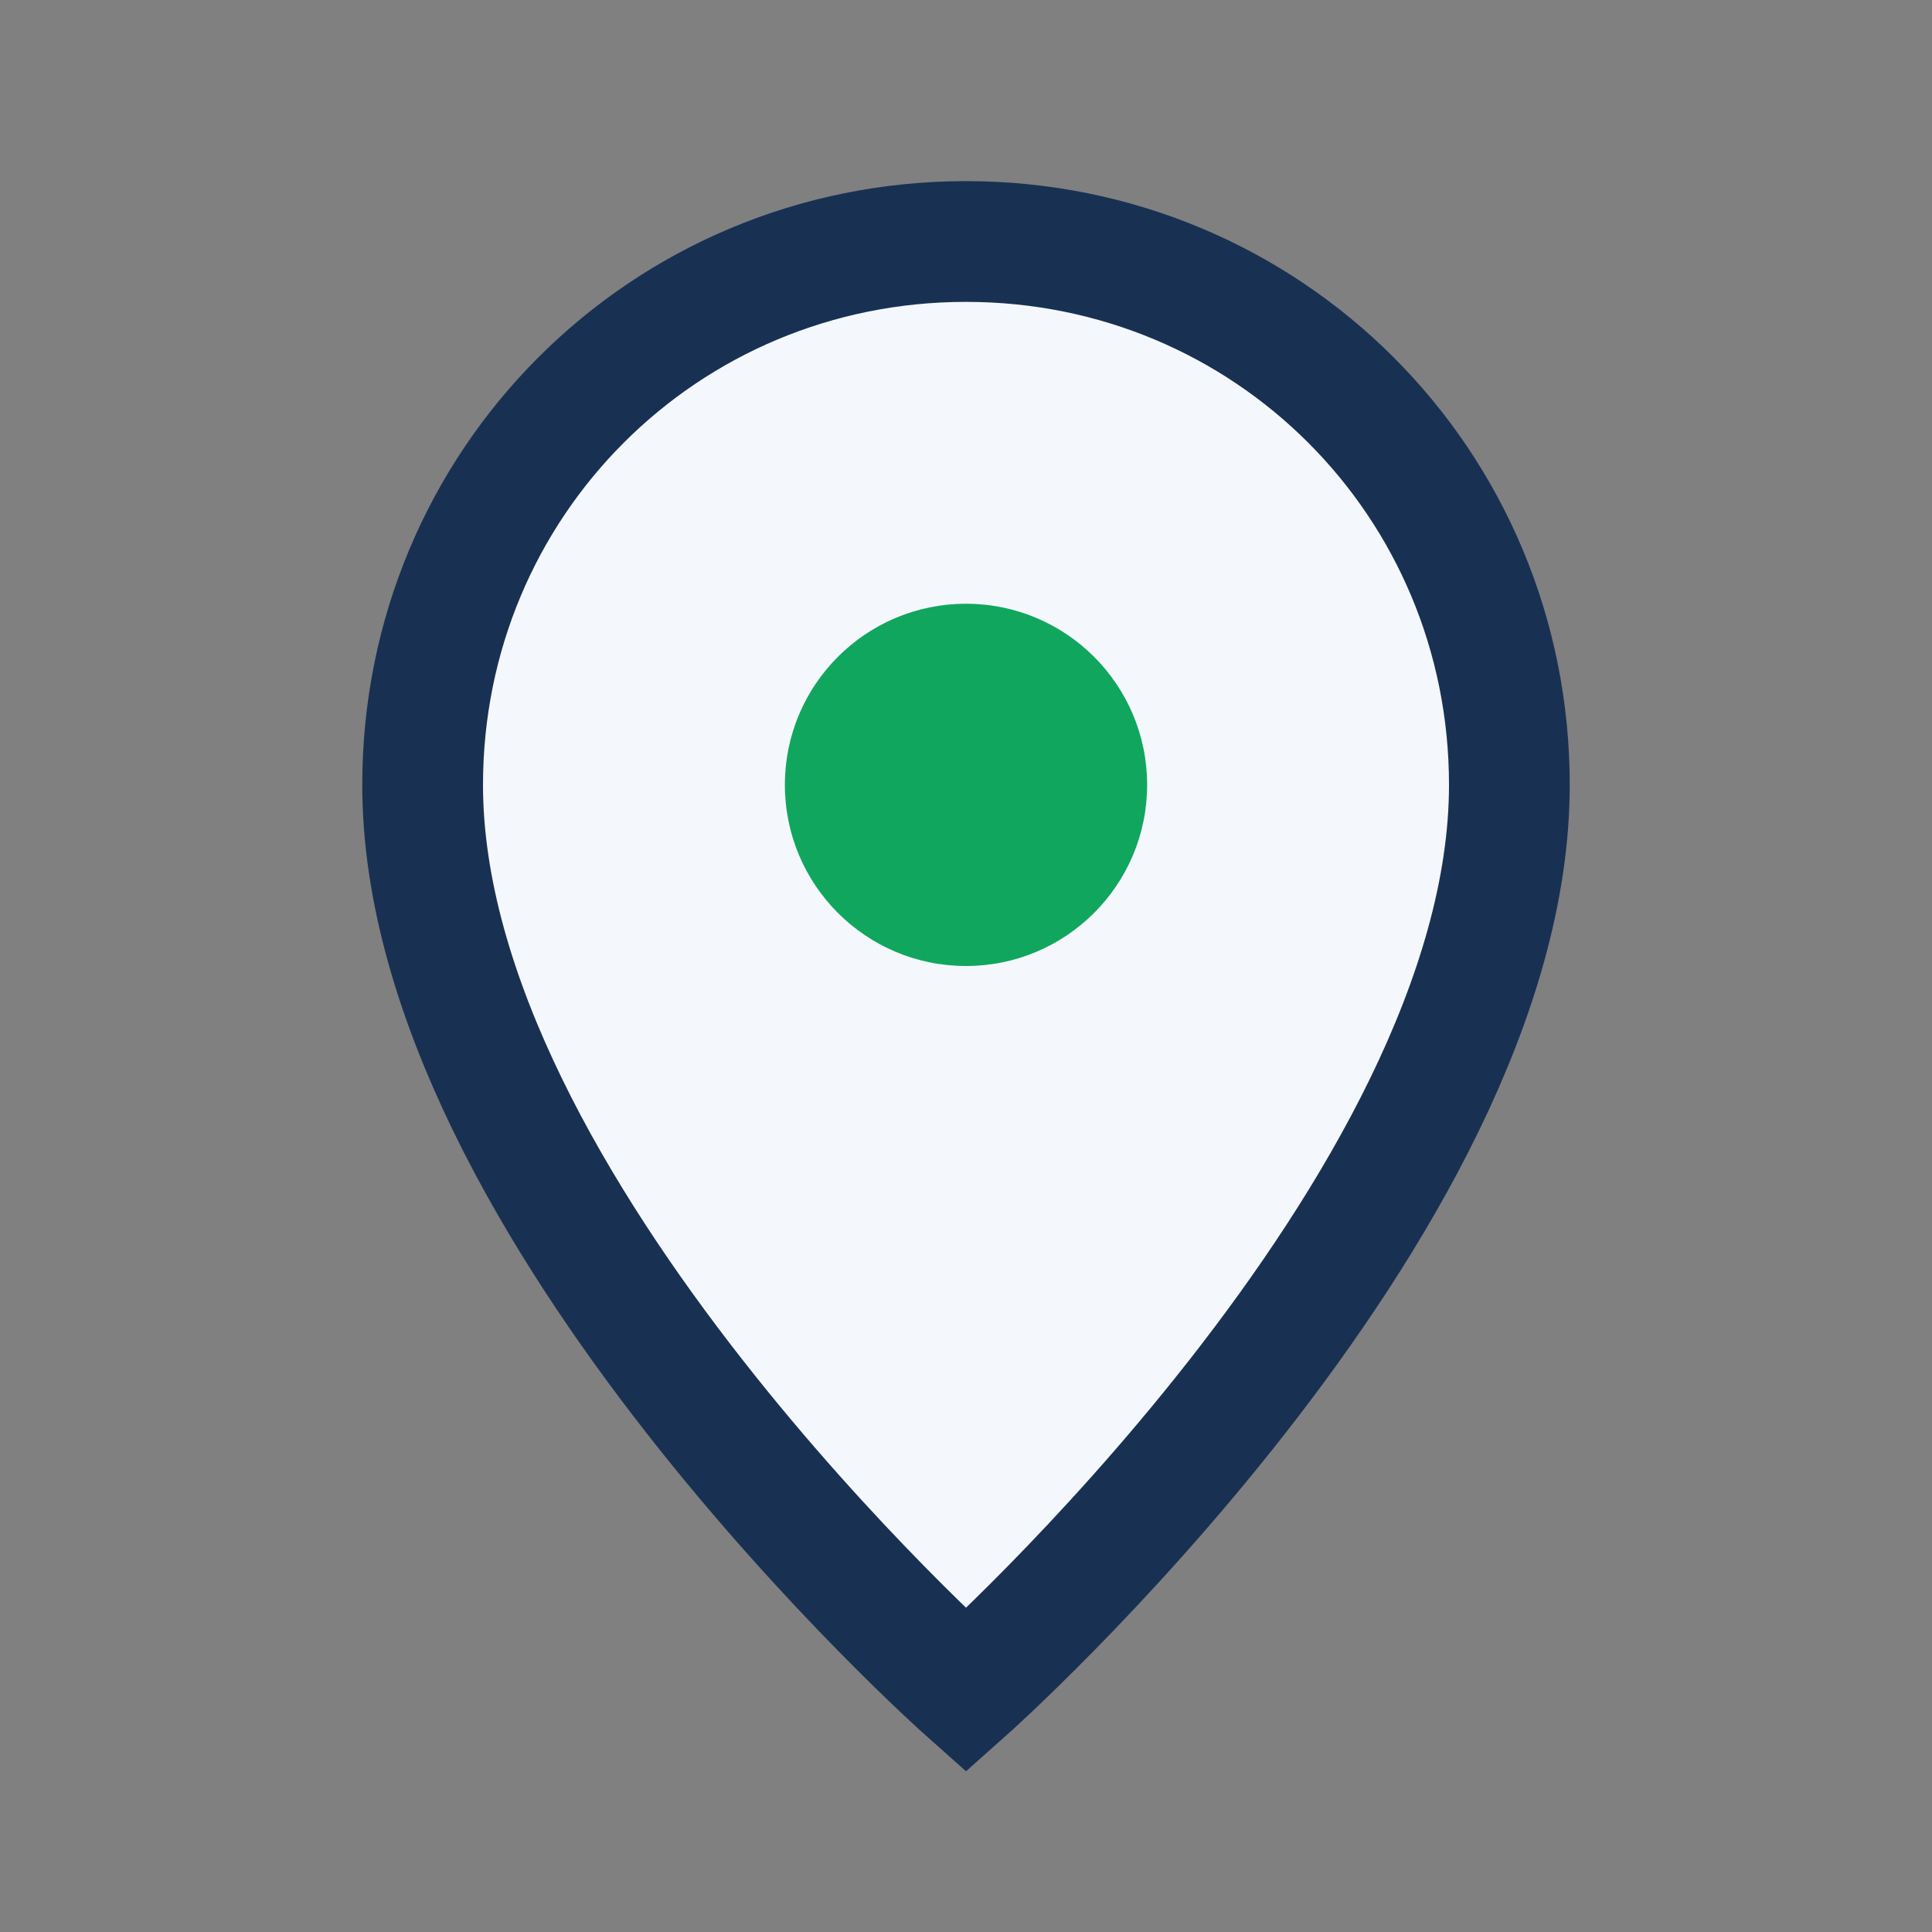
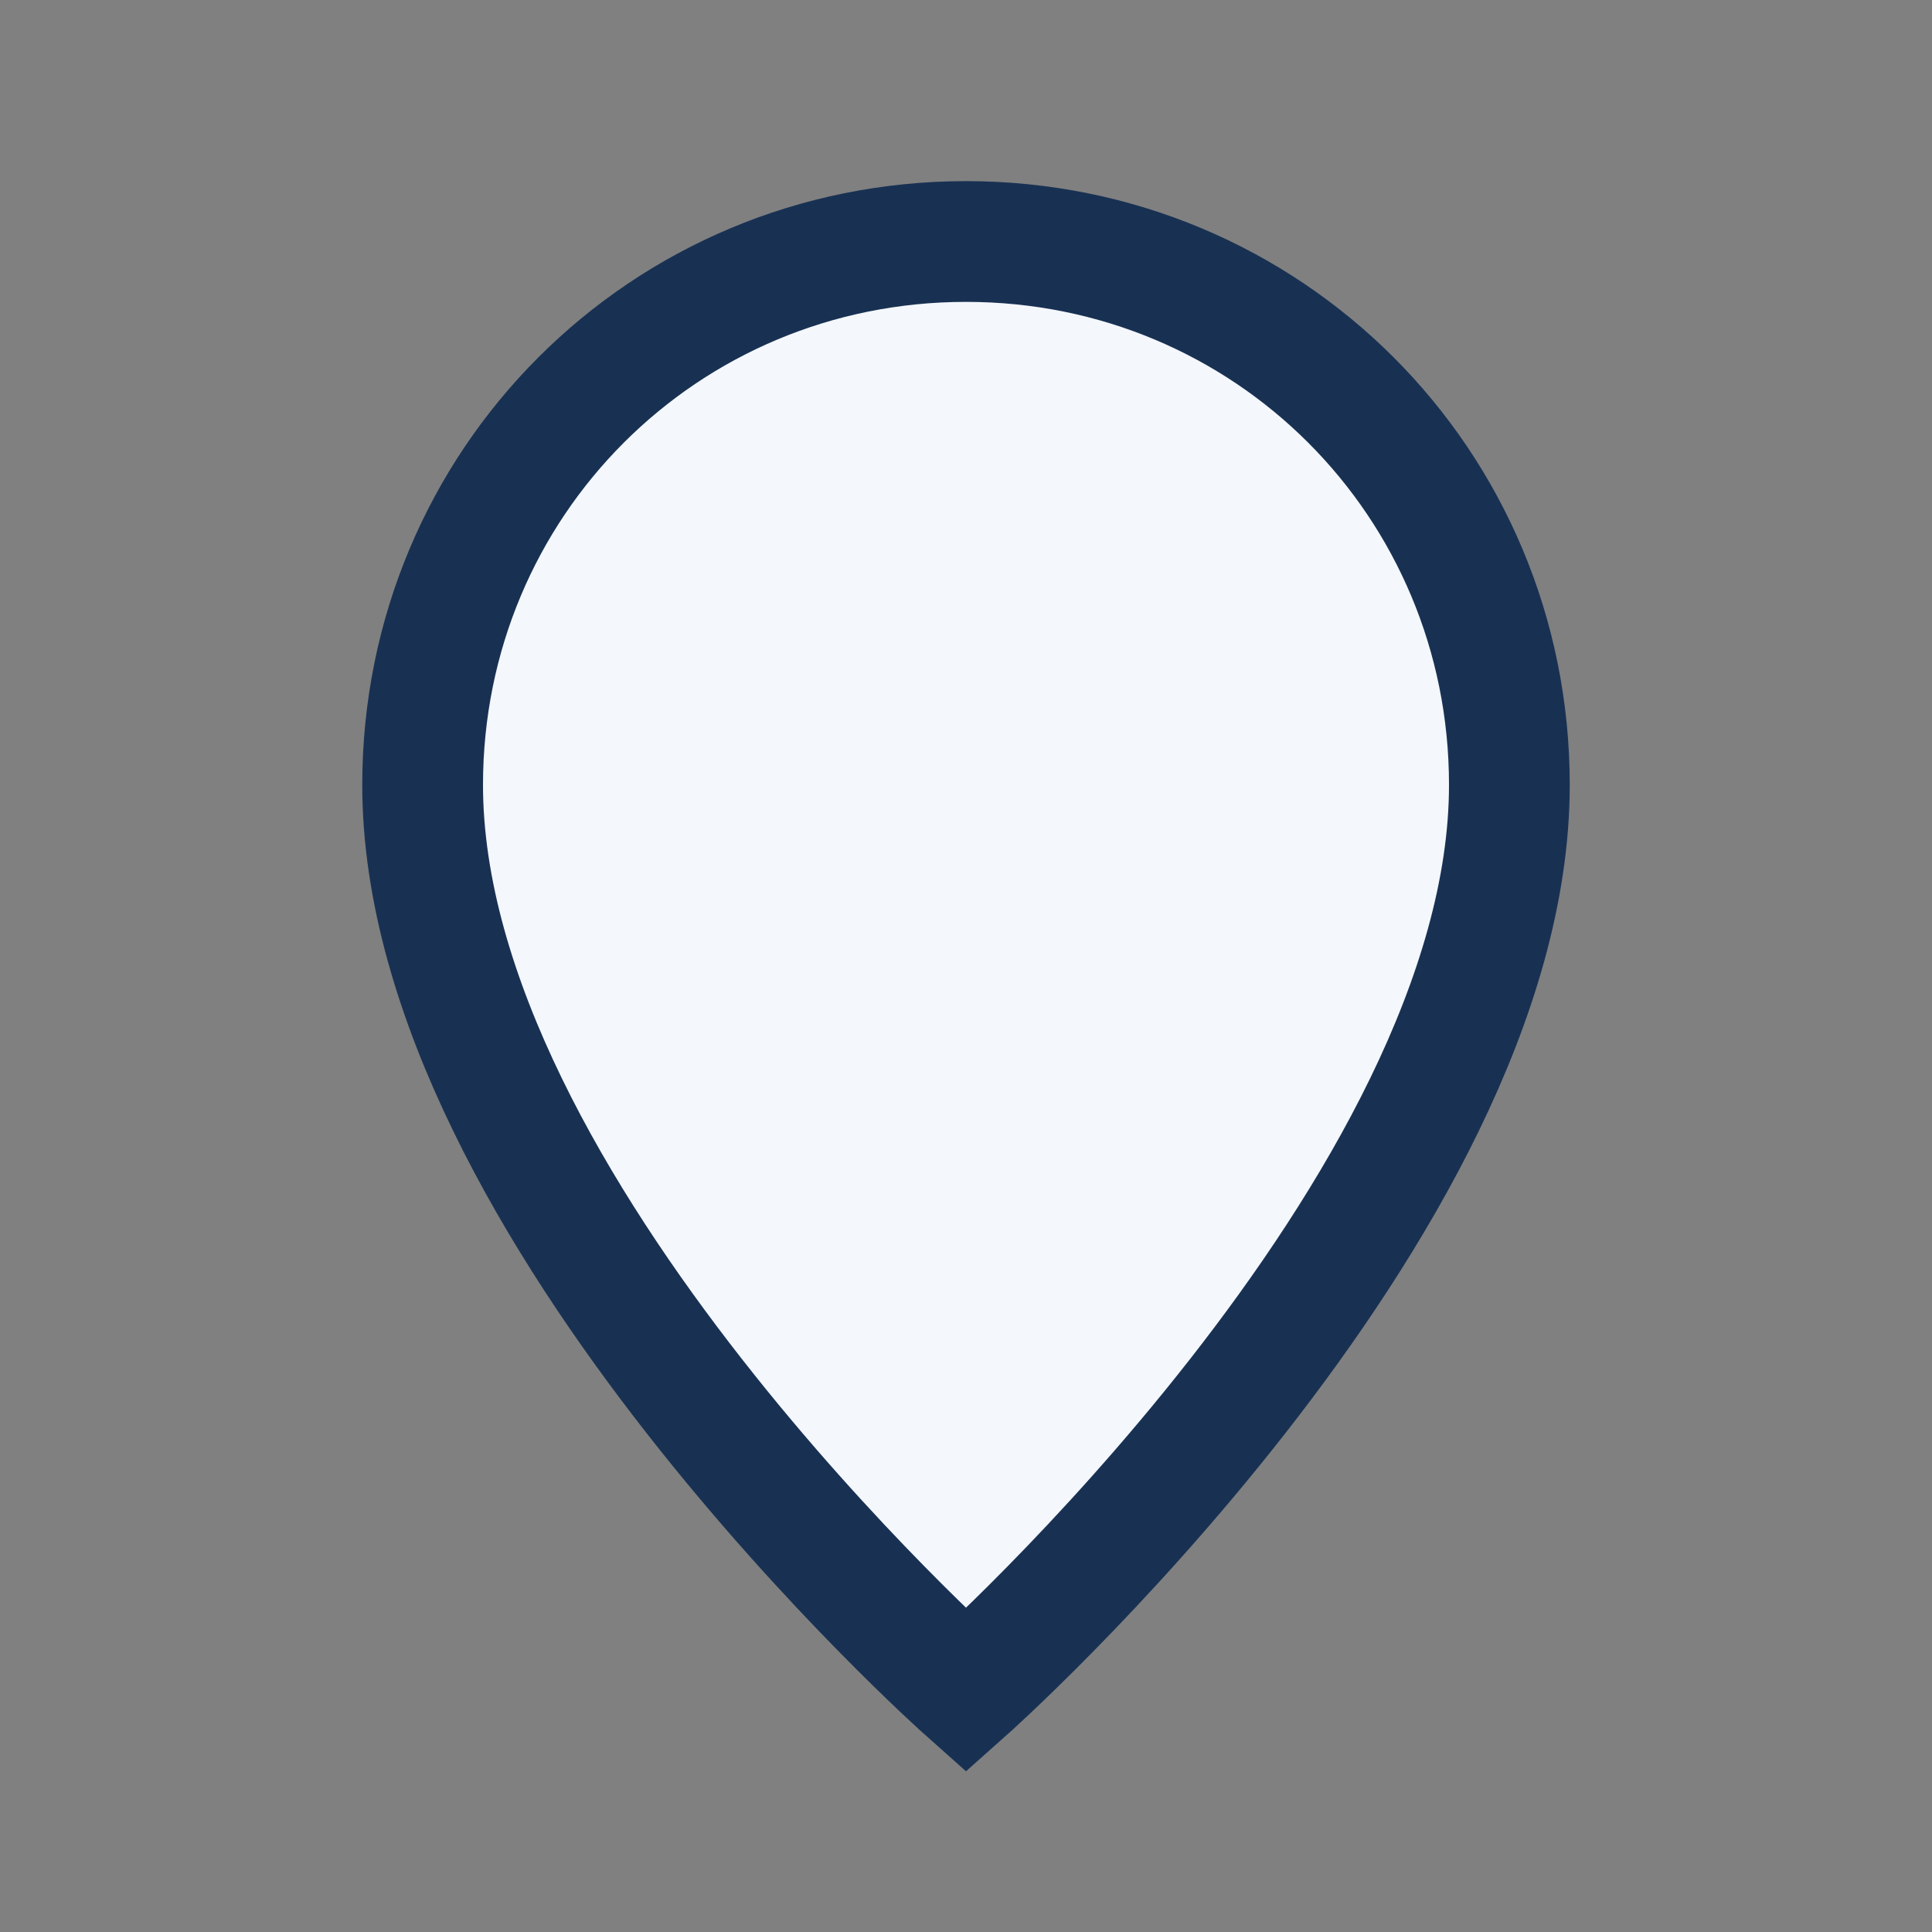
<svg xmlns="http://www.w3.org/2000/svg" width="32" height="32" viewBox="0 0 32 32">
  <rect x="0" y="0" width="32" height="32" fill="#808080" stroke="none" />
  <path d="M16 4c5 0 9 4 9 9 0 7-9 15-9 15S7 20 7 13c0-5 4-9 9-9z" fill="#F4F7FB" stroke="#183153" stroke-width="2" />
-   <circle cx="16" cy="13" r="3" fill="#11A65E" />
</svg>